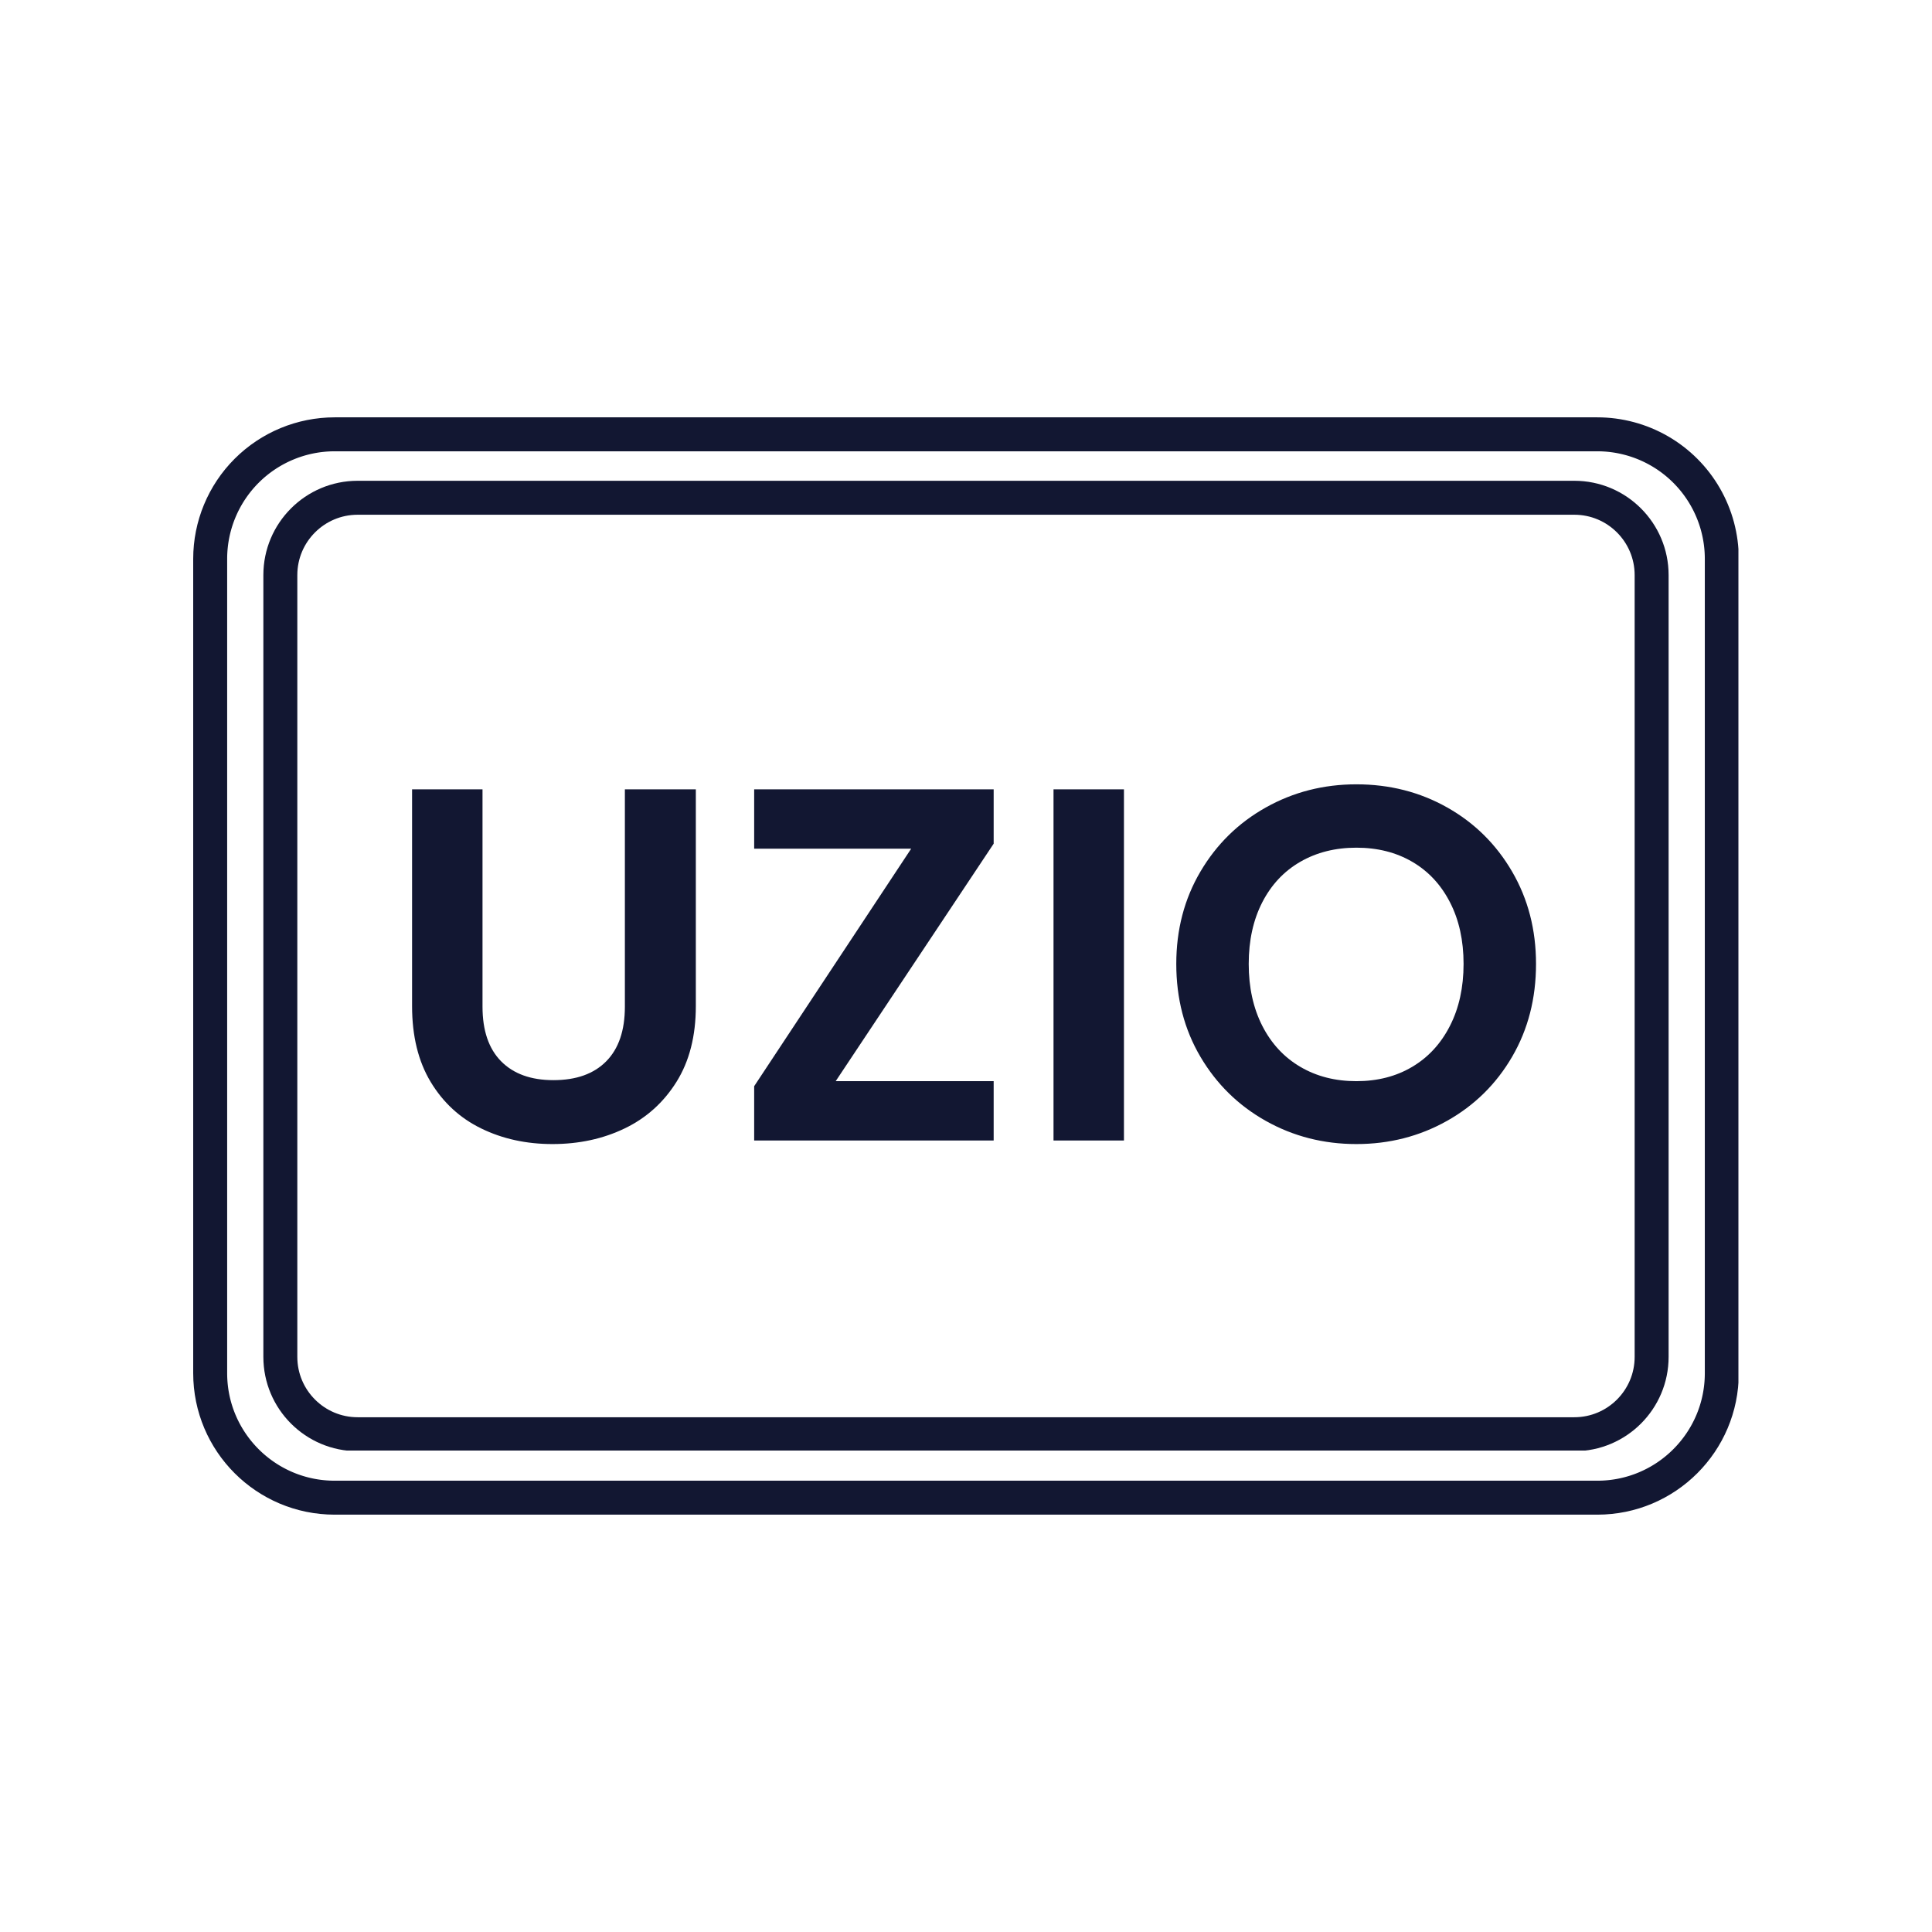
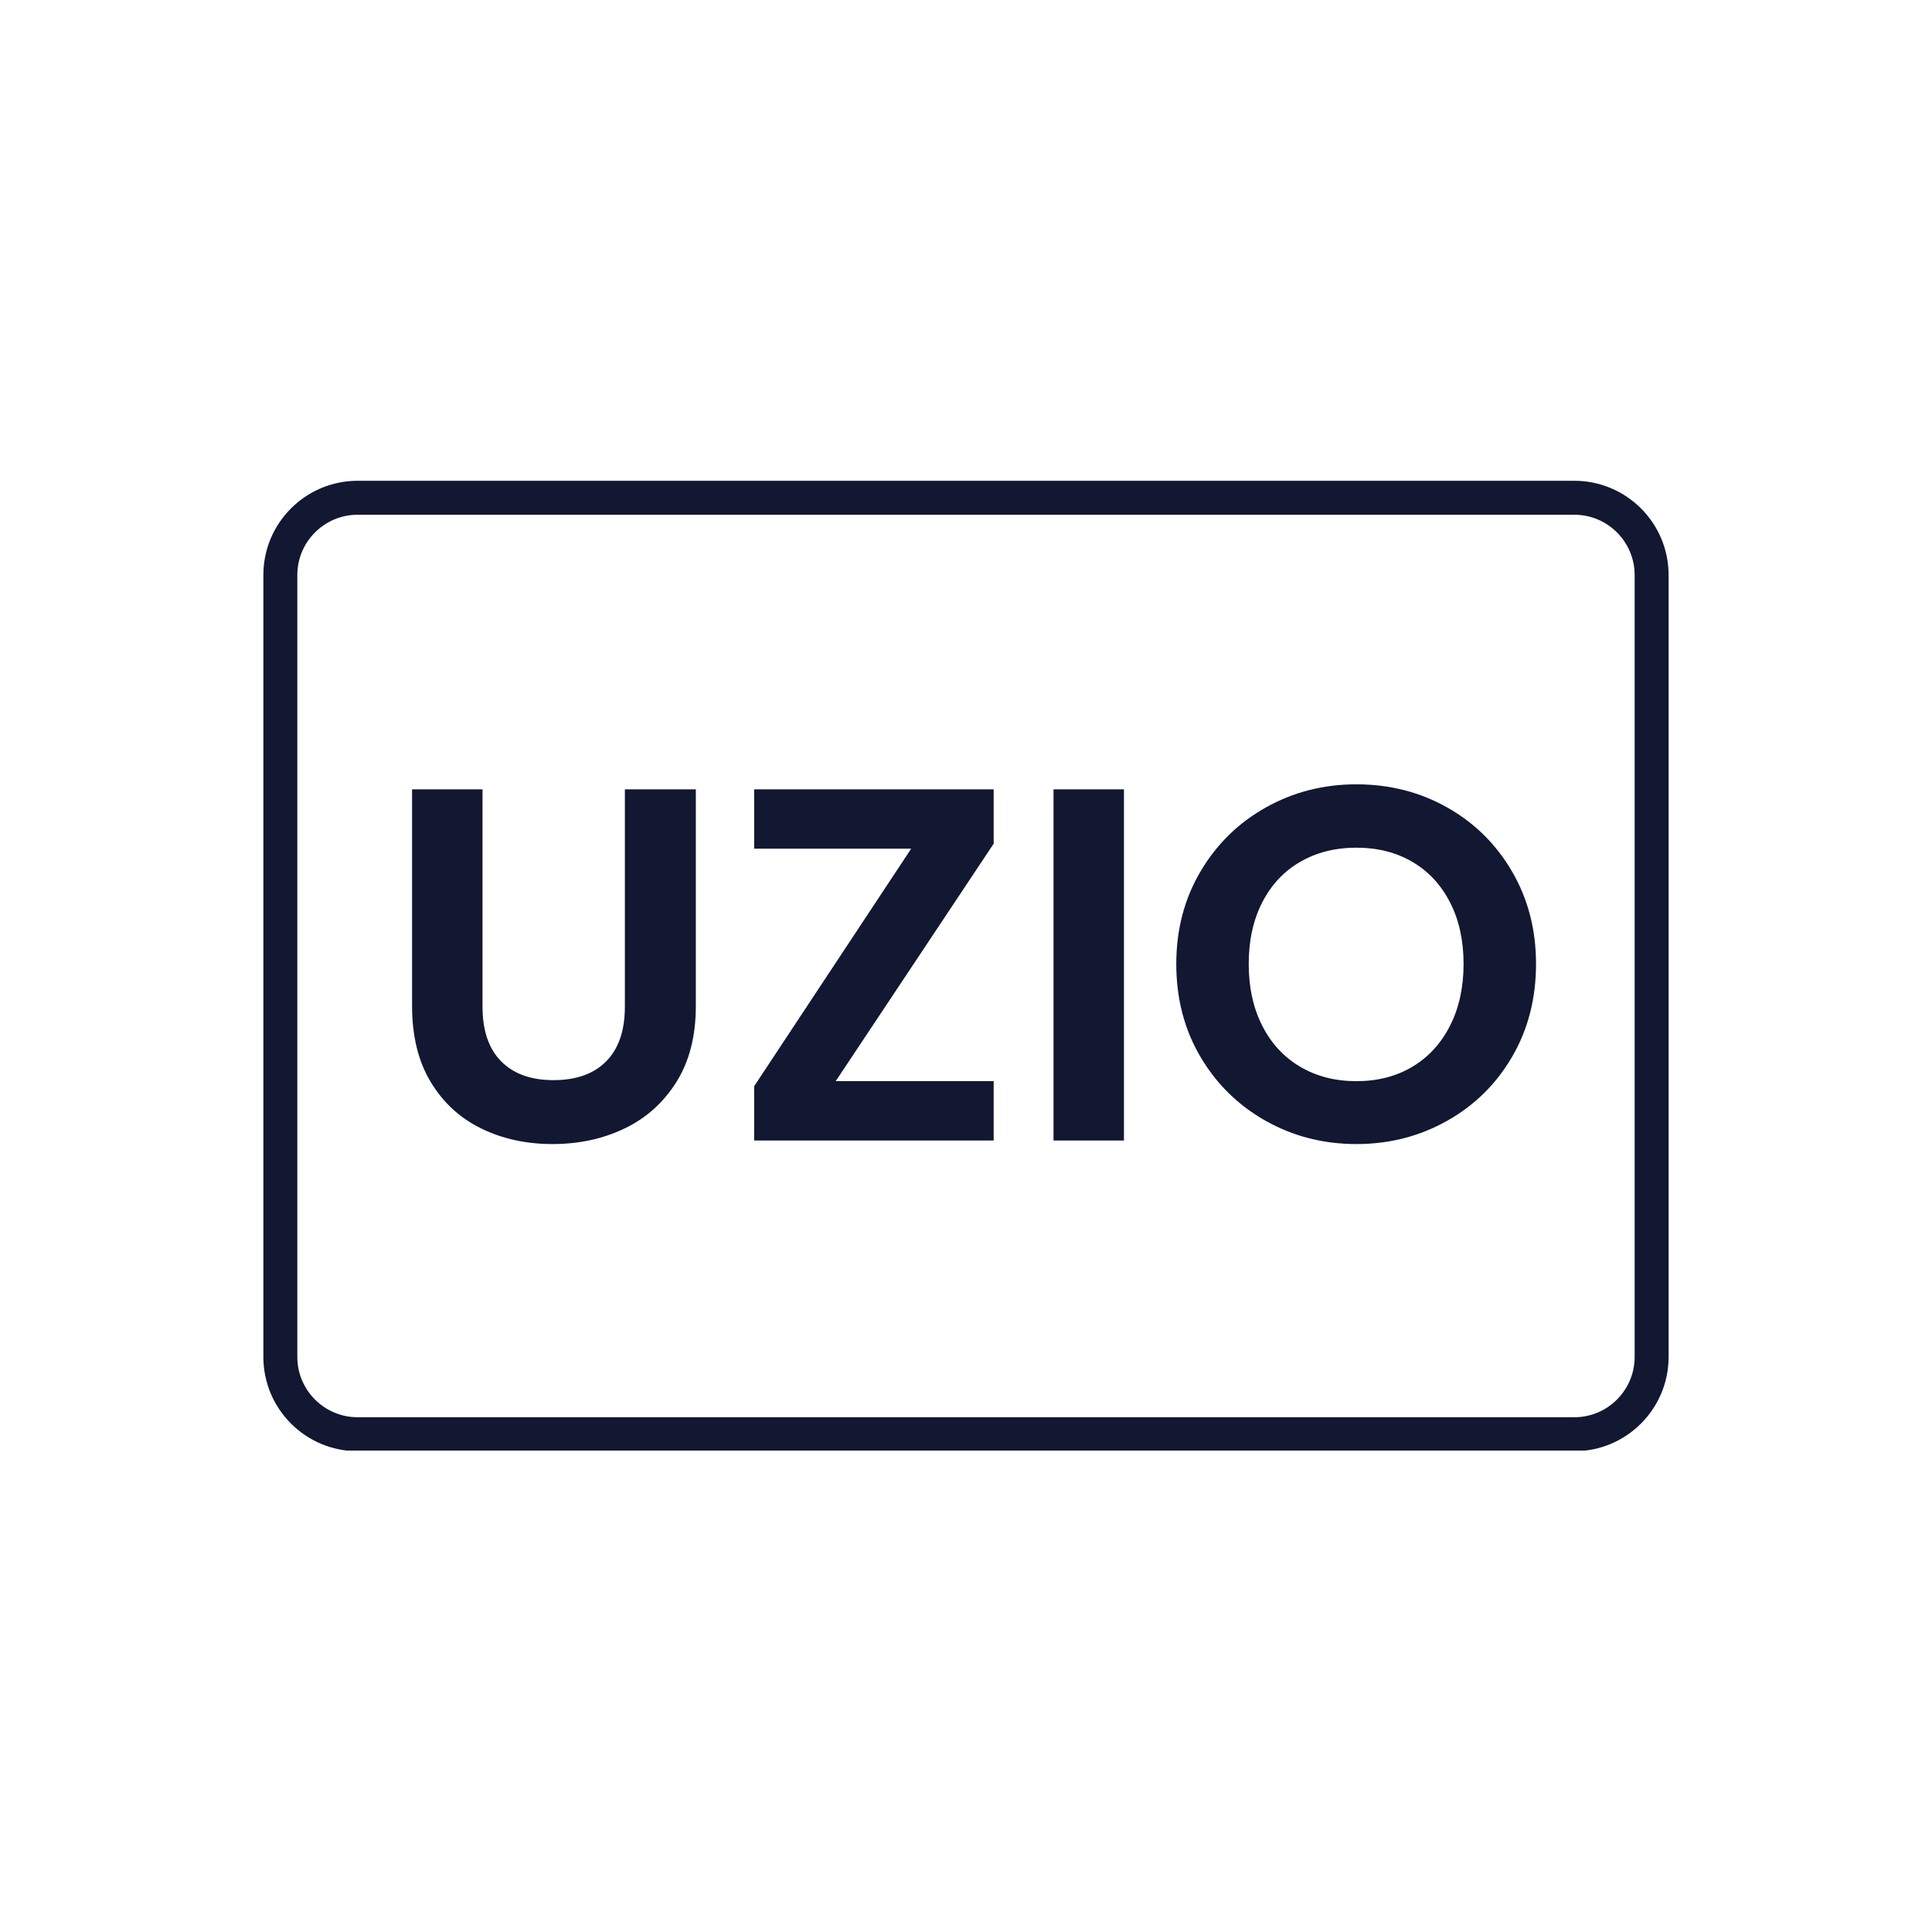
<svg xmlns="http://www.w3.org/2000/svg" version="1.0" viewBox="0 0 768 768">
  <defs>
    <clipPath id="a">
      <path d="M76.8 165.898h614.25v436.497H76.8Zm0 0" />
    </clipPath>
    <clipPath id="b">
-       <path d="M133.05 165.898h501.891a56.25 56.25 0 0 1 56.25 56.25v323.704c0 31.066-25.183 56.25-56.25 56.25h-501.89c-31.067 0-56.25-25.184-56.25-56.25V222.148a56.266 56.266 0 0 1 16.472-39.777 56.266 56.266 0 0 1 39.778-16.473Zm0 0" />
-     </clipPath>
+       </clipPath>
    <clipPath id="c">
      <path d="M104.691 191.117h558.75v385.5h-558.75Zm0 0" />
    </clipPath>
    <clipPath id="d">
      <path d="M142.191 191.117h483.61c20.71 0 37.496 16.79 37.496 37.5v310.758c0 20.71-16.785 37.5-37.496 37.5H142.19c-20.71 0-37.5-16.79-37.5-37.5V228.617c0-20.71 16.79-37.5 37.5-37.5Zm0 0" />
    </clipPath>
  </defs>
  <g clip-path="url(#a)">
    <g clip-path="url(#b)">
-       <path fill="none" stroke="#121732" stroke-width="27" d="M133.05 165.898h501.891a56.25 56.25 0 0 1 56.25 56.25v323.704c0 31.066-25.183 56.25-56.25 56.25h-501.89c-31.067 0-56.25-25.184-56.25-56.25V222.148a56.266 56.266 0 0 1 16.472-39.777 56.266 56.266 0 0 1 39.778-16.473Zm0 0" />
-     </g>
+       </g>
  </g>
  <g clip-path="url(#c)">
    <g clip-path="url(#d)">
      <path fill="none" stroke="#121732" stroke-width="27" d="M142.191 191.117h483.61c20.71 0 37.496 16.79 37.496 37.5v310.758c0 20.711-16.785 37.5-37.496 37.5H142.19c-20.71 0-37.5-16.789-37.5-37.5V228.617c0-20.71 16.79-37.5 37.5-37.5Zm0 0" />
    </g>
  </g>
  <path fill="#121732" d="M191.805 313.781v86.39c0 9.47 2.46 16.704 7.39 21.704 4.938 5 11.867 7.5 20.797 7.5 9.07 0 16.07-2.5 21-7.5 4.938-5 7.406-12.234 7.406-21.703v-86.39h28.204v86.187c0 11.875-2.57 21.914-7.704 30.11-5.136 8.198-12.007 14.366-20.609 18.5-8.594 4.136-18.156 6.202-28.687 6.202-10.407 0-19.844-2.066-28.313-6.203-8.46-4.133-15.156-10.3-20.094-18.5-4.93-8.195-7.39-18.234-7.39-30.11v-86.187ZM332.201 429.781h62.797v23.594h-95.203v-21.594l62.406-94.406h-62.406v-23.594h95.203v21.594ZM446.789 313.781v139.594h-28V313.781ZM539.184 454.781c-13.063 0-25.063-3.066-36-9.203-10.93-6.133-19.594-14.633-26-25.5-6.399-10.863-9.594-23.164-9.594-36.906 0-13.594 3.195-25.82 9.594-36.688 6.406-10.875 15.07-19.375 26-25.5 10.937-6.132 22.937-9.203 36-9.203 13.207 0 25.242 3.07 36.11 9.203 10.863 6.125 19.46 14.625 25.796 25.5 6.332 10.868 9.5 23.094 9.5 36.688 0 13.742-3.168 26.043-9.5 36.906-6.336 10.867-14.969 19.367-25.906 25.5-10.93 6.137-22.93 9.203-36 9.203Zm0-25c8.406 0 15.805-1.898 22.203-5.703 6.406-3.8 11.406-9.234 15-16.297 3.602-7.07 5.406-15.273 5.406-24.61 0-9.331-1.804-17.5-5.406-24.5-3.594-7-8.594-12.362-15-16.093-6.398-3.738-13.797-5.61-22.203-5.61-8.399 0-15.828 1.872-22.297 5.61-6.469 3.73-11.508 9.094-15.11 16.094-3.593 7-5.39 15.168-5.39 24.5 0 9.336 1.797 17.539 5.39 24.61 3.602 7.062 8.641 12.495 15.11 16.296 6.469 3.805 13.898 5.703 22.297 5.703Zm0 0" />
</svg>